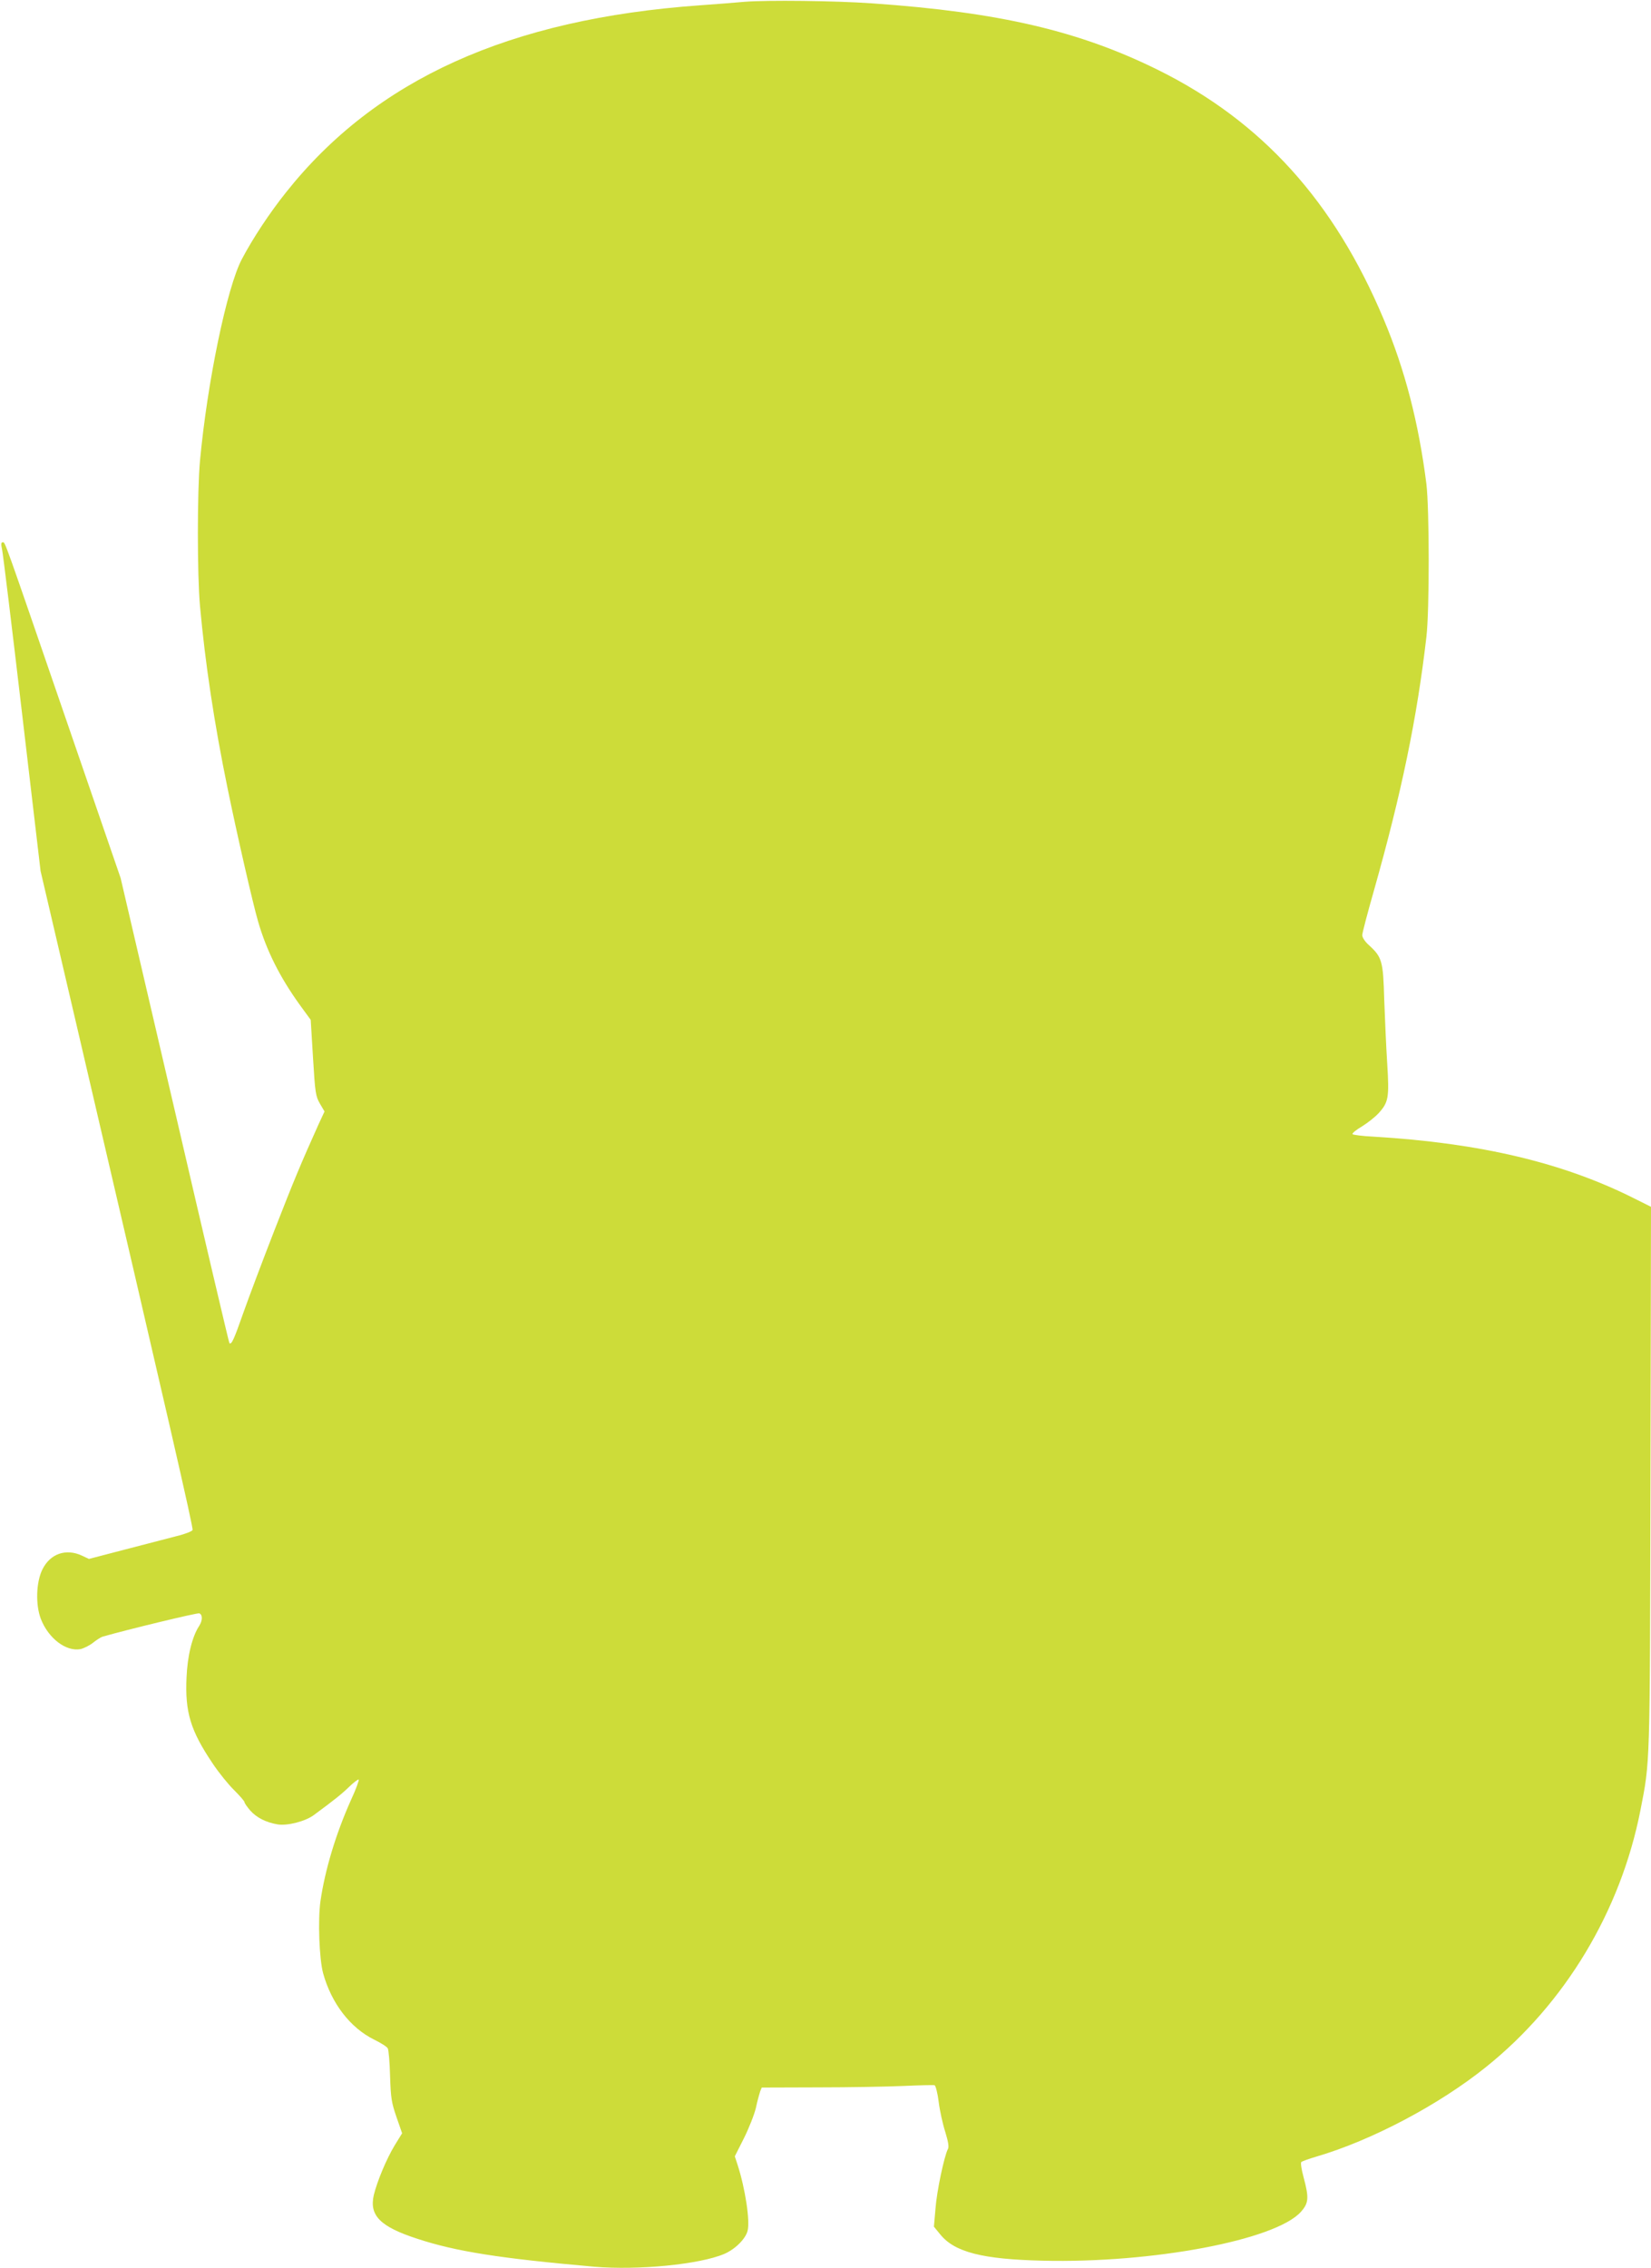
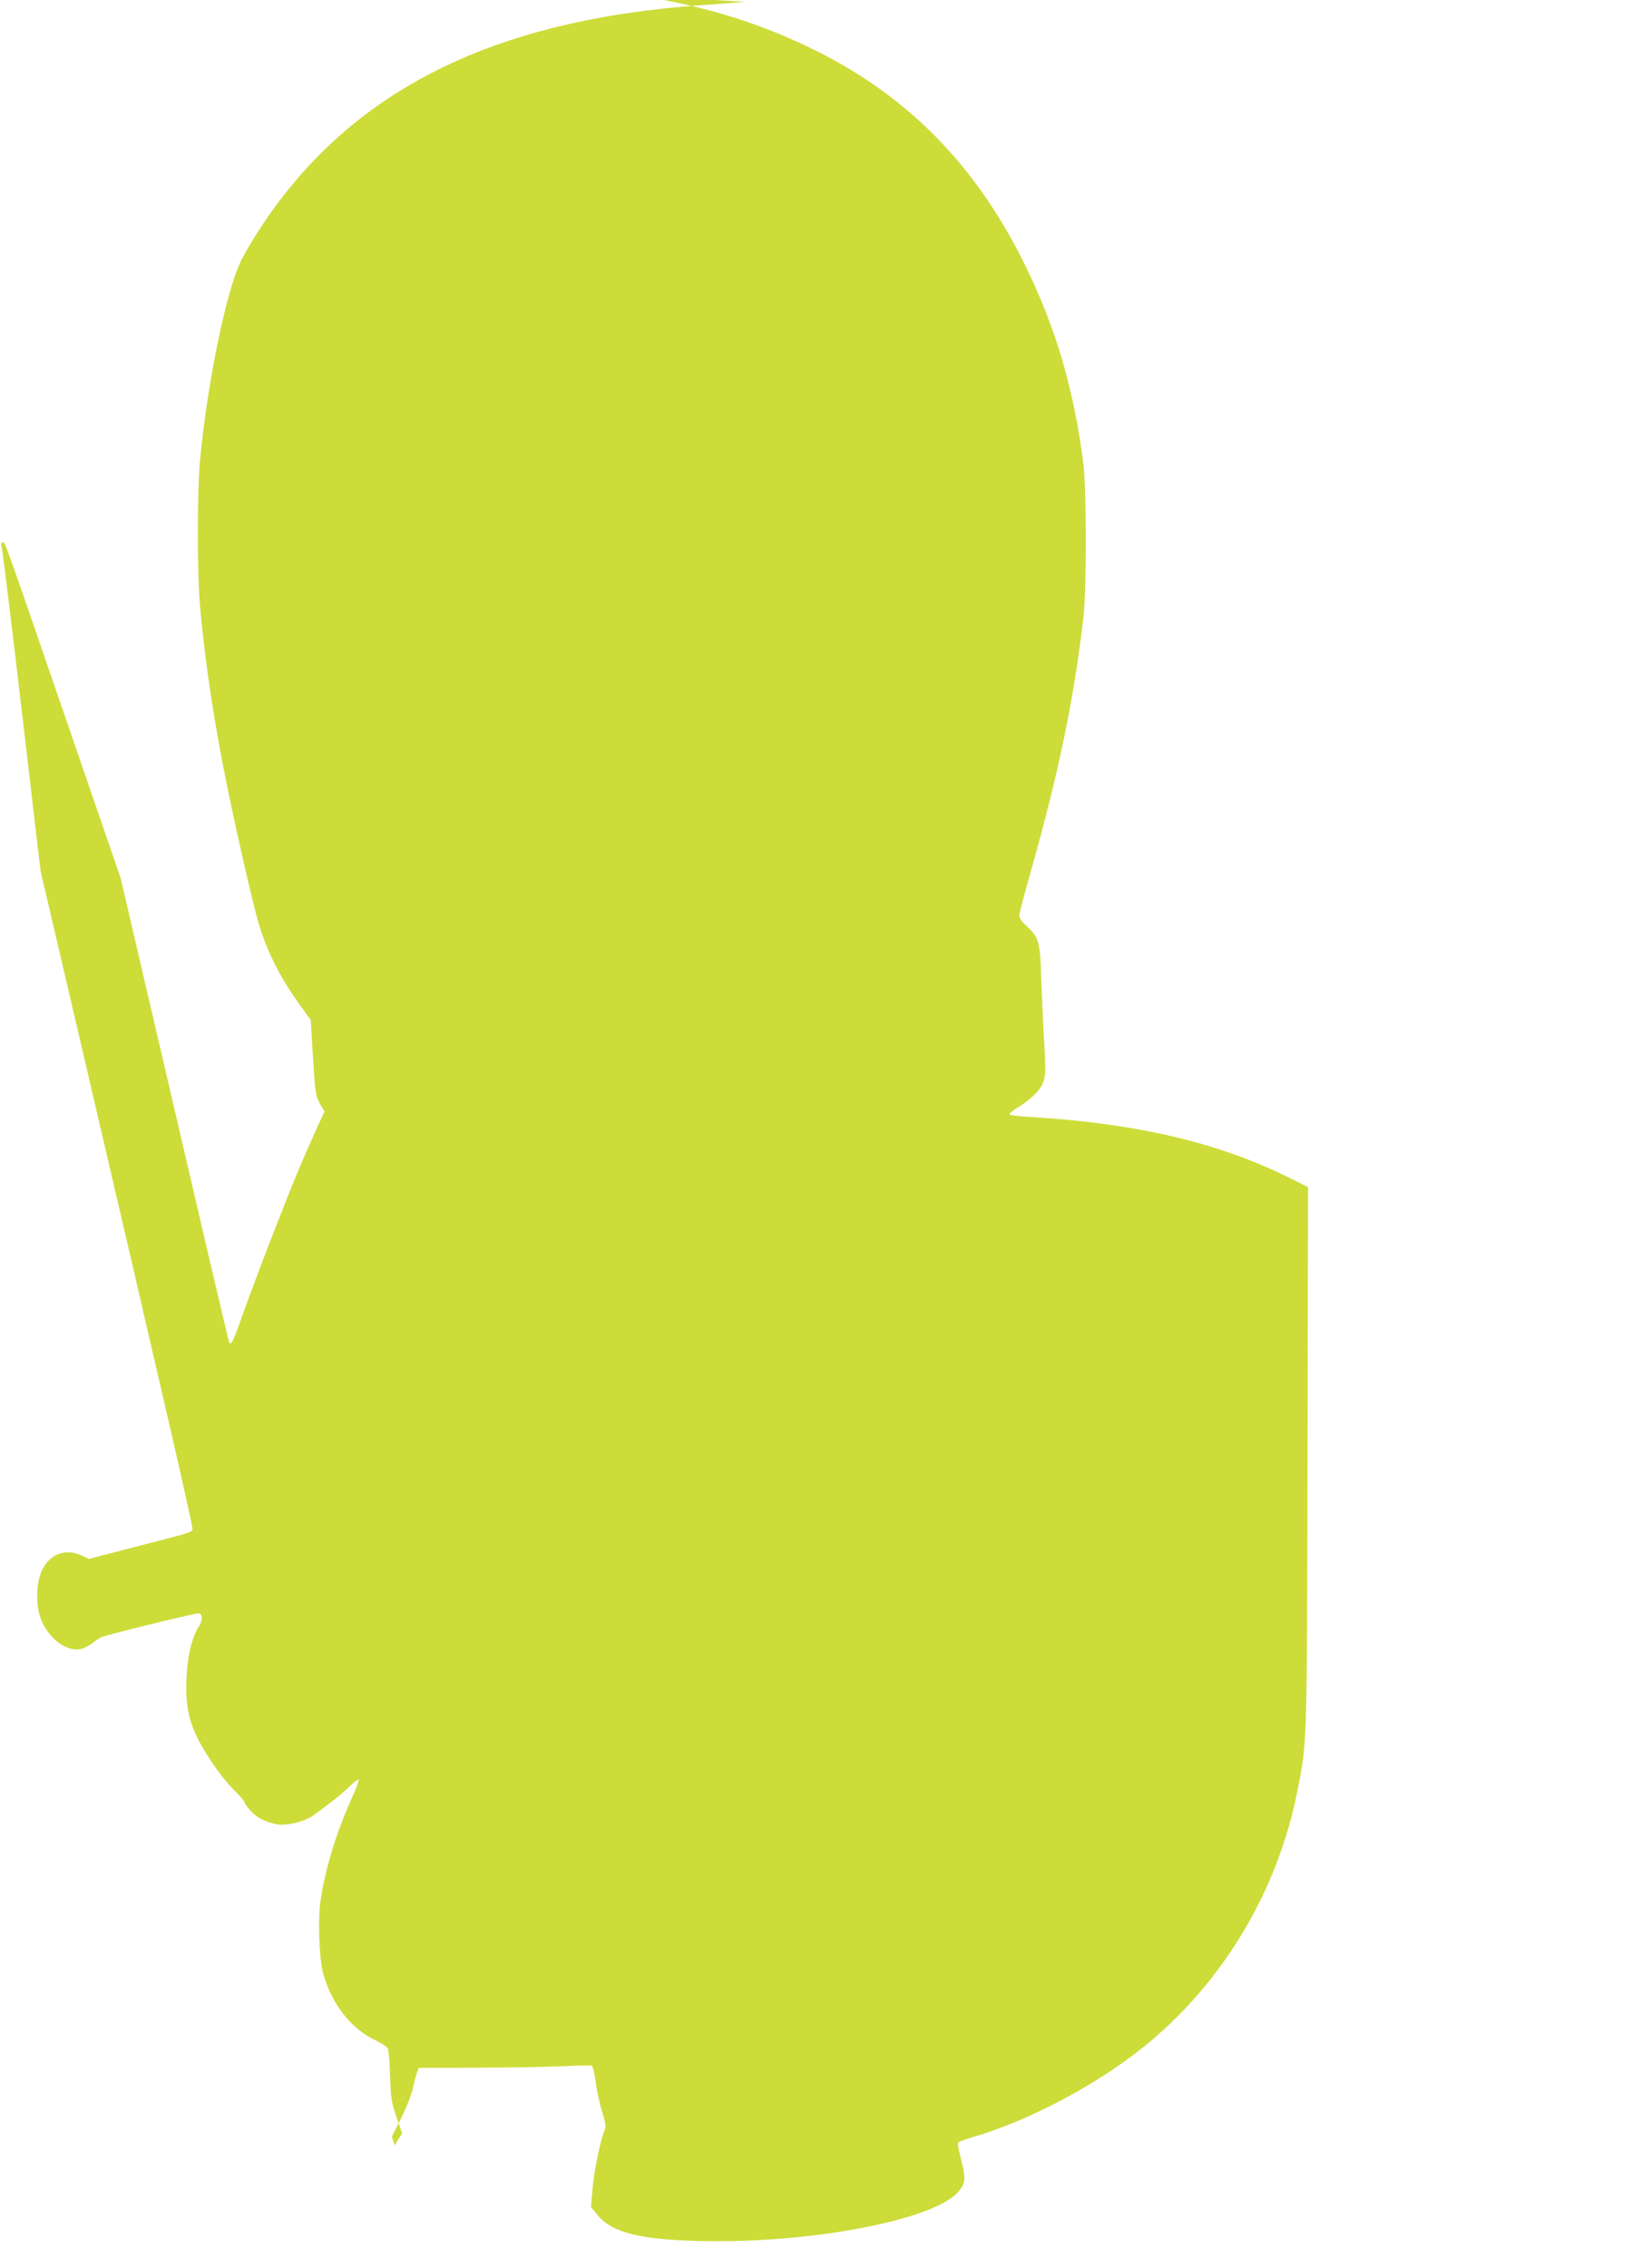
<svg xmlns="http://www.w3.org/2000/svg" version="1.0" width="932pt" height="1280pt" viewBox="0 0 932 1280" preserveAspectRatio="xMidYMid meet">
  <g transform="translate(0,1280) scale(0.1,-0.1)" fill="#cddc39" stroke="none">
-     <path d="M4205 12790 c-55 -5 -170 -14 -255 -20 -1075 -77 -1828 -417 -2335 -1055 -92 -115 -188 -260 -250 -378 -84 -159 -195 -694 -236 -1137 -16 -172 -16 -644 0 -820 29 -320 80 -661 156 -1030 52 -254 143 -652 172 -750 47 -163 122 -313 235 -470 l62 -85 13 -214 c12 -200 15 -217 39 -259 l26 -44 -33 -71 c-100 -222 -140 -318 -250 -600 -67 -172 -146 -382 -176 -467 -52 -148 -66 -180 -78 -169 -3 3 -142 595 -309 1315 l-305 1309 -296 860 c-371 1078 -355 1035 -370 1035 -9 0 -10 -11 -3 -42 5 -24 56 -441 113 -928 l104 -885 201 -860 c525 -2251 662 -2846 657 -2859 -3 -7 -43 -23 -89 -34 -45 -12 -176 -46 -289 -75 l-207 -54 -38 18 c-91 43 -181 12 -225 -78 -35 -71 -39 -197 -9 -277 42 -110 142 -187 224 -172 18 4 51 20 71 36 20 16 44 31 53 34 139 40 536 136 547 132 19 -7 19 -40 0 -70 -40 -60 -67 -170 -72 -292 -9 -196 22 -299 148 -486 34 -51 89 -119 121 -150 32 -32 58 -62 58 -67 0 -6 15 -27 32 -47 36 -41 90 -68 155 -79 55 -9 157 17 205 53 114 84 158 119 200 160 26 25 50 43 53 40 3 -3 -16 -56 -44 -116 -85 -190 -146 -392 -172 -570 -15 -106 -7 -326 15 -407 47 -170 153 -308 289 -375 37 -18 72 -40 76 -49 5 -9 11 -79 13 -156 4 -124 8 -150 36 -231 l32 -92 -42 -68 c-47 -78 -99 -203 -118 -281 -26 -115 36 -178 245 -246 218 -72 466 -111 1000 -158 247 -21 594 13 733 72 61 26 120 84 132 130 15 55 -13 239 -56 372 l-16 49 51 101 c28 56 59 134 68 172 8 39 20 80 24 93 l9 22 317 1 c175 0 392 4 483 8 91 4 170 6 176 4 6 -3 17 -45 23 -94 6 -49 23 -126 37 -169 17 -56 22 -85 15 -97 -21 -40 -63 -239 -70 -335 l-9 -103 36 -44 c81 -100 238 -140 578 -148 620 -15 1313 116 1457 275 45 50 47 79 16 195 -12 44 -18 82 -13 87 5 4 43 18 84 30 314 92 694 293 960 507 445 357 758 878 870 1446 55 282 54 229 57 1879 l3 1528 -92 46 c-403 203 -870 314 -1476 350 -62 3 -114 10 -117 14 -3 5 21 25 54 44 32 20 74 53 94 75 55 61 60 87 48 278 -6 93 -13 256 -17 363 -6 218 -12 239 -88 308 -21 19 -36 42 -36 55 0 12 30 126 66 252 155 548 243 971 296 1430 18 150 17 726 0 865 -44 346 -121 644 -242 931 -279 663 -686 1113 -1270 1403 -446 221 -896 327 -1615 377 -212 15 -595 19 -720 9z" />
+     <path d="M4205 12790 c-55 -5 -170 -14 -255 -20 -1075 -77 -1828 -417 -2335 -1055 -92 -115 -188 -260 -250 -378 -84 -159 -195 -694 -236 -1137 -16 -172 -16 -644 0 -820 29 -320 80 -661 156 -1030 52 -254 143 -652 172 -750 47 -163 122 -313 235 -470 l62 -85 13 -214 c12 -200 15 -217 39 -259 l26 -44 -33 -71 c-100 -222 -140 -318 -250 -600 -67 -172 -146 -382 -176 -467 -52 -148 -66 -180 -78 -169 -3 3 -142 595 -309 1315 l-305 1309 -296 860 c-371 1078 -355 1035 -370 1035 -9 0 -10 -11 -3 -42 5 -24 56 -441 113 -928 l104 -885 201 -860 c525 -2251 662 -2846 657 -2859 -3 -7 -43 -23 -89 -34 -45 -12 -176 -46 -289 -75 l-207 -54 -38 18 c-91 43 -181 12 -225 -78 -35 -71 -39 -197 -9 -277 42 -110 142 -187 224 -172 18 4 51 20 71 36 20 16 44 31 53 34 139 40 536 136 547 132 19 -7 19 -40 0 -70 -40 -60 -67 -170 -72 -292 -9 -196 22 -299 148 -486 34 -51 89 -119 121 -150 32 -32 58 -62 58 -67 0 -6 15 -27 32 -47 36 -41 90 -68 155 -79 55 -9 157 17 205 53 114 84 158 119 200 160 26 25 50 43 53 40 3 -3 -16 -56 -44 -116 -85 -190 -146 -392 -172 -570 -15 -106 -7 -326 15 -407 47 -170 153 -308 289 -375 37 -18 72 -40 76 -49 5 -9 11 -79 13 -156 4 -124 8 -150 36 -231 l32 -92 -42 -68 l-16 49 51 101 c28 56 59 134 68 172 8 39 20 80 24 93 l9 22 317 1 c175 0 392 4 483 8 91 4 170 6 176 4 6 -3 17 -45 23 -94 6 -49 23 -126 37 -169 17 -56 22 -85 15 -97 -21 -40 -63 -239 -70 -335 l-9 -103 36 -44 c81 -100 238 -140 578 -148 620 -15 1313 116 1457 275 45 50 47 79 16 195 -12 44 -18 82 -13 87 5 4 43 18 84 30 314 92 694 293 960 507 445 357 758 878 870 1446 55 282 54 229 57 1879 l3 1528 -92 46 c-403 203 -870 314 -1476 350 -62 3 -114 10 -117 14 -3 5 21 25 54 44 32 20 74 53 94 75 55 61 60 87 48 278 -6 93 -13 256 -17 363 -6 218 -12 239 -88 308 -21 19 -36 42 -36 55 0 12 30 126 66 252 155 548 243 971 296 1430 18 150 17 726 0 865 -44 346 -121 644 -242 931 -279 663 -686 1113 -1270 1403 -446 221 -896 327 -1615 377 -212 15 -595 19 -720 9z" />
  </g>
</svg>